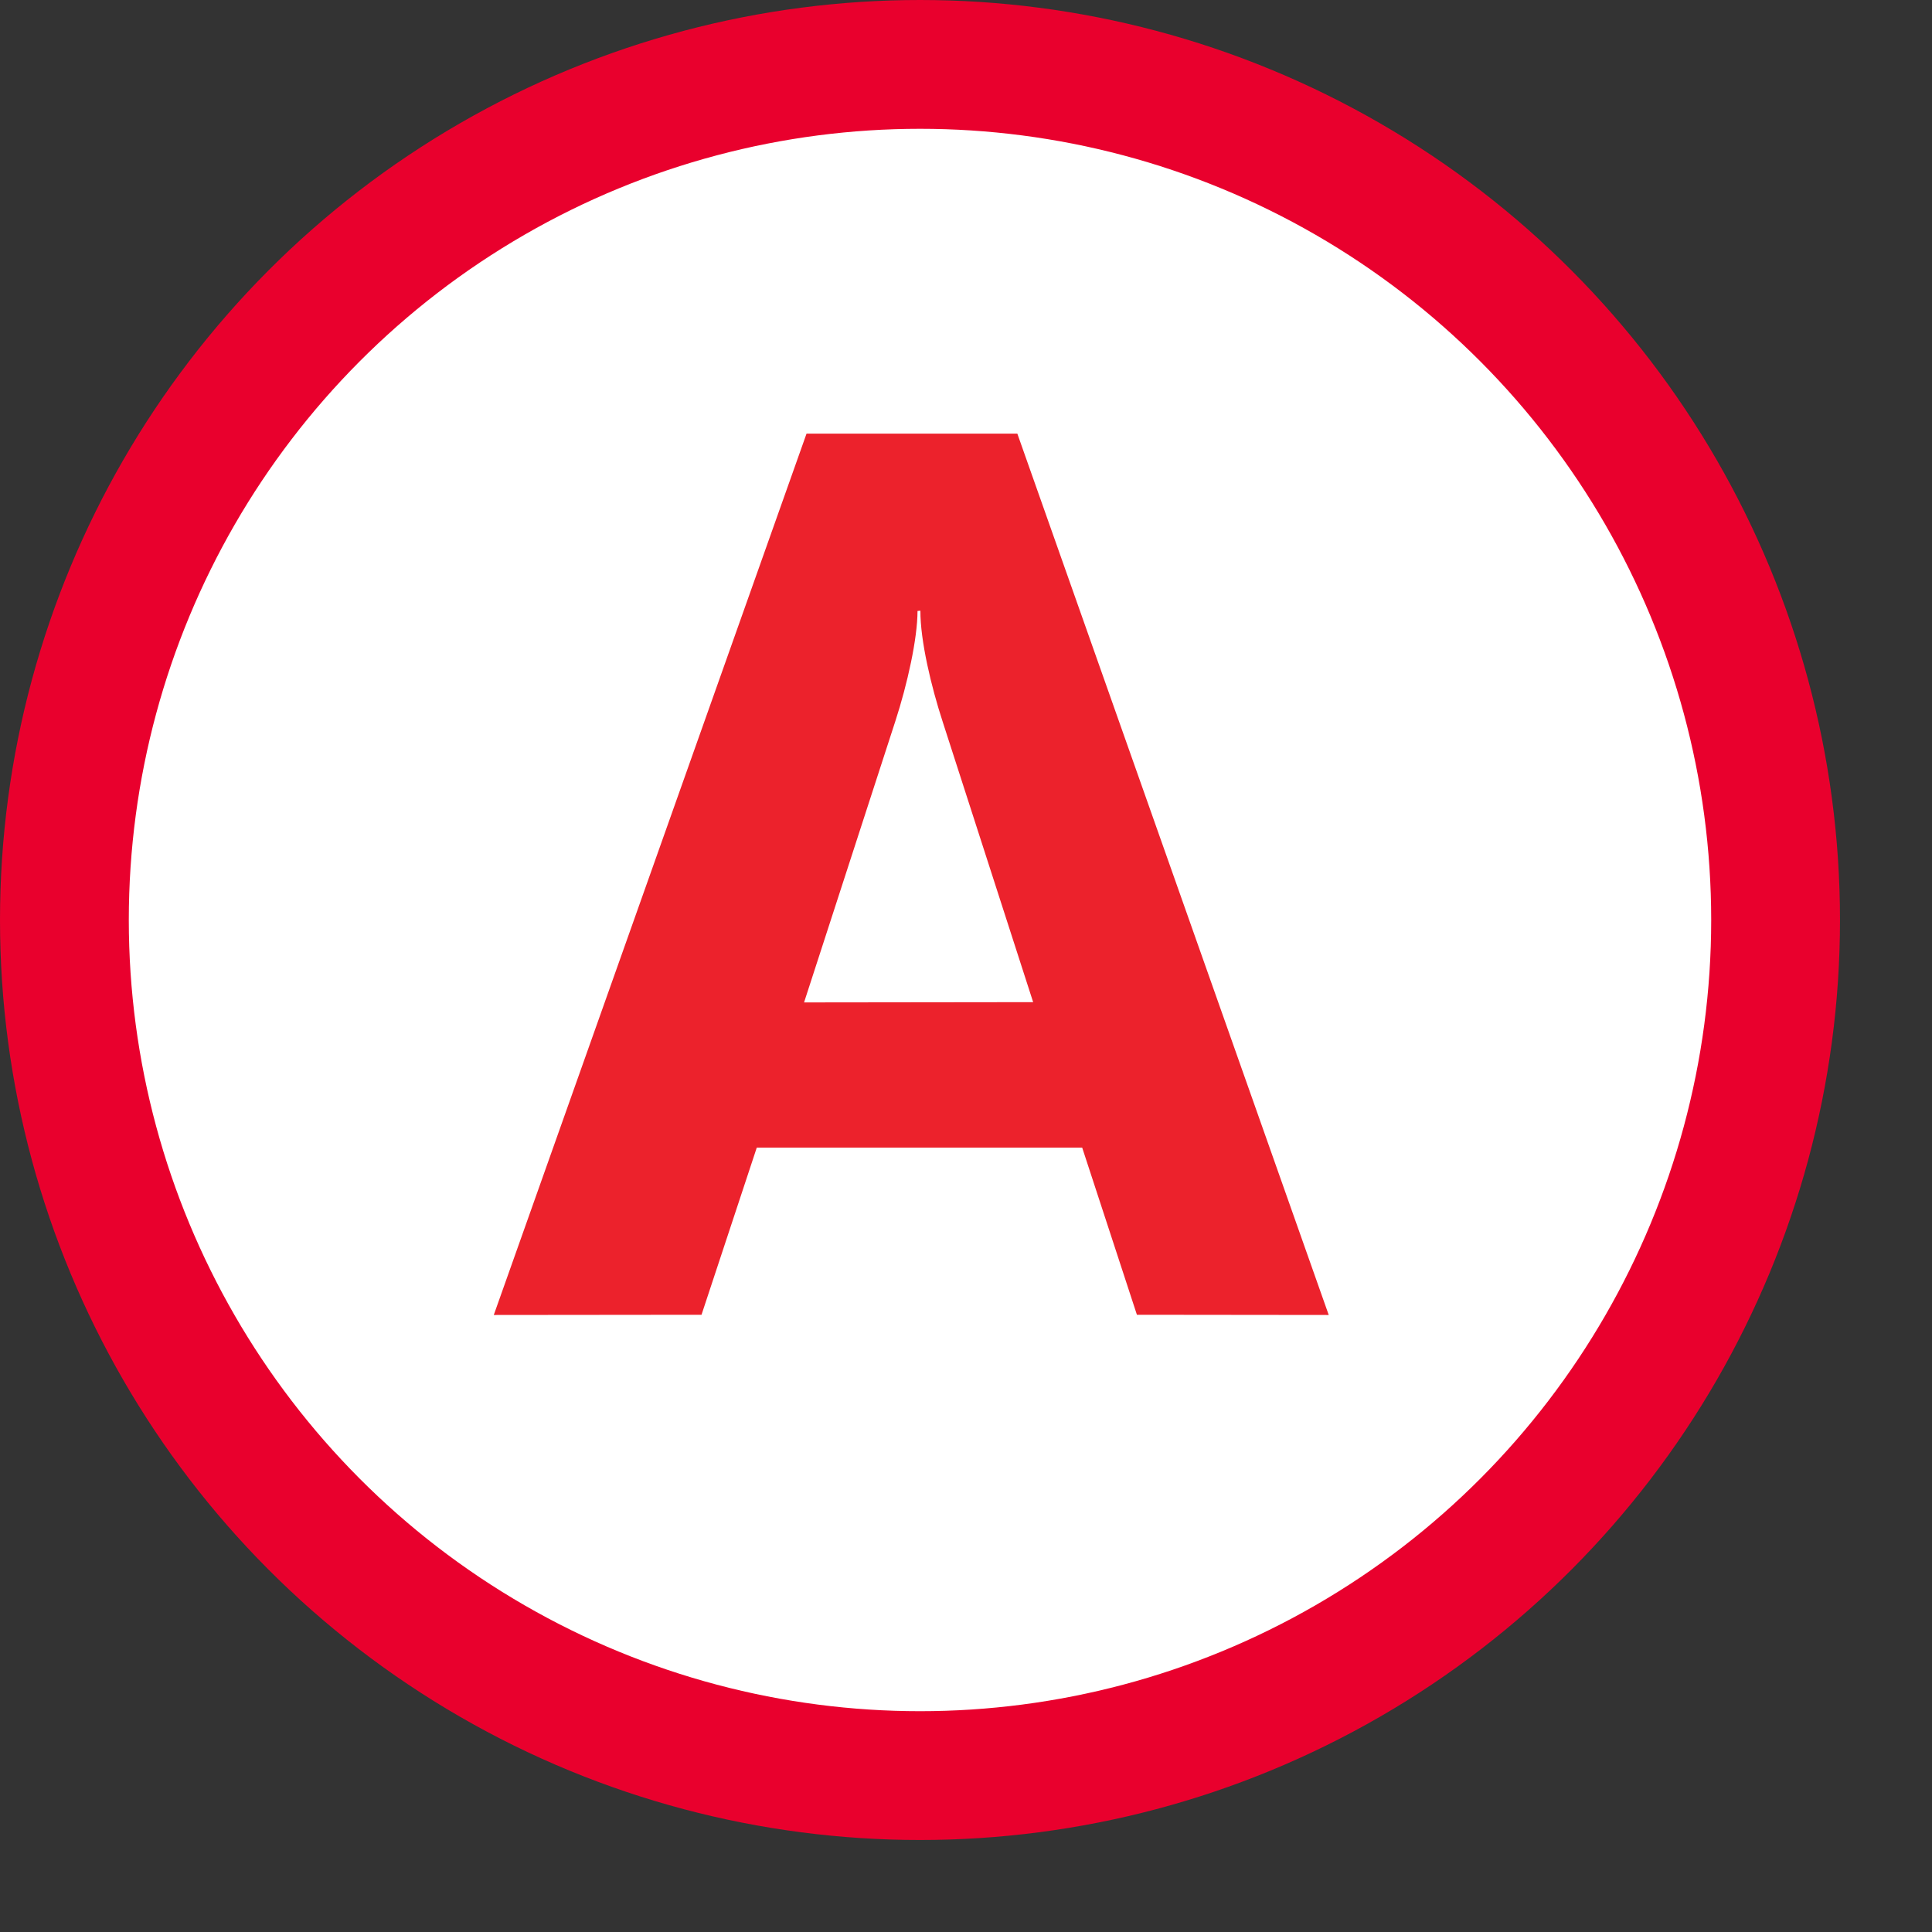
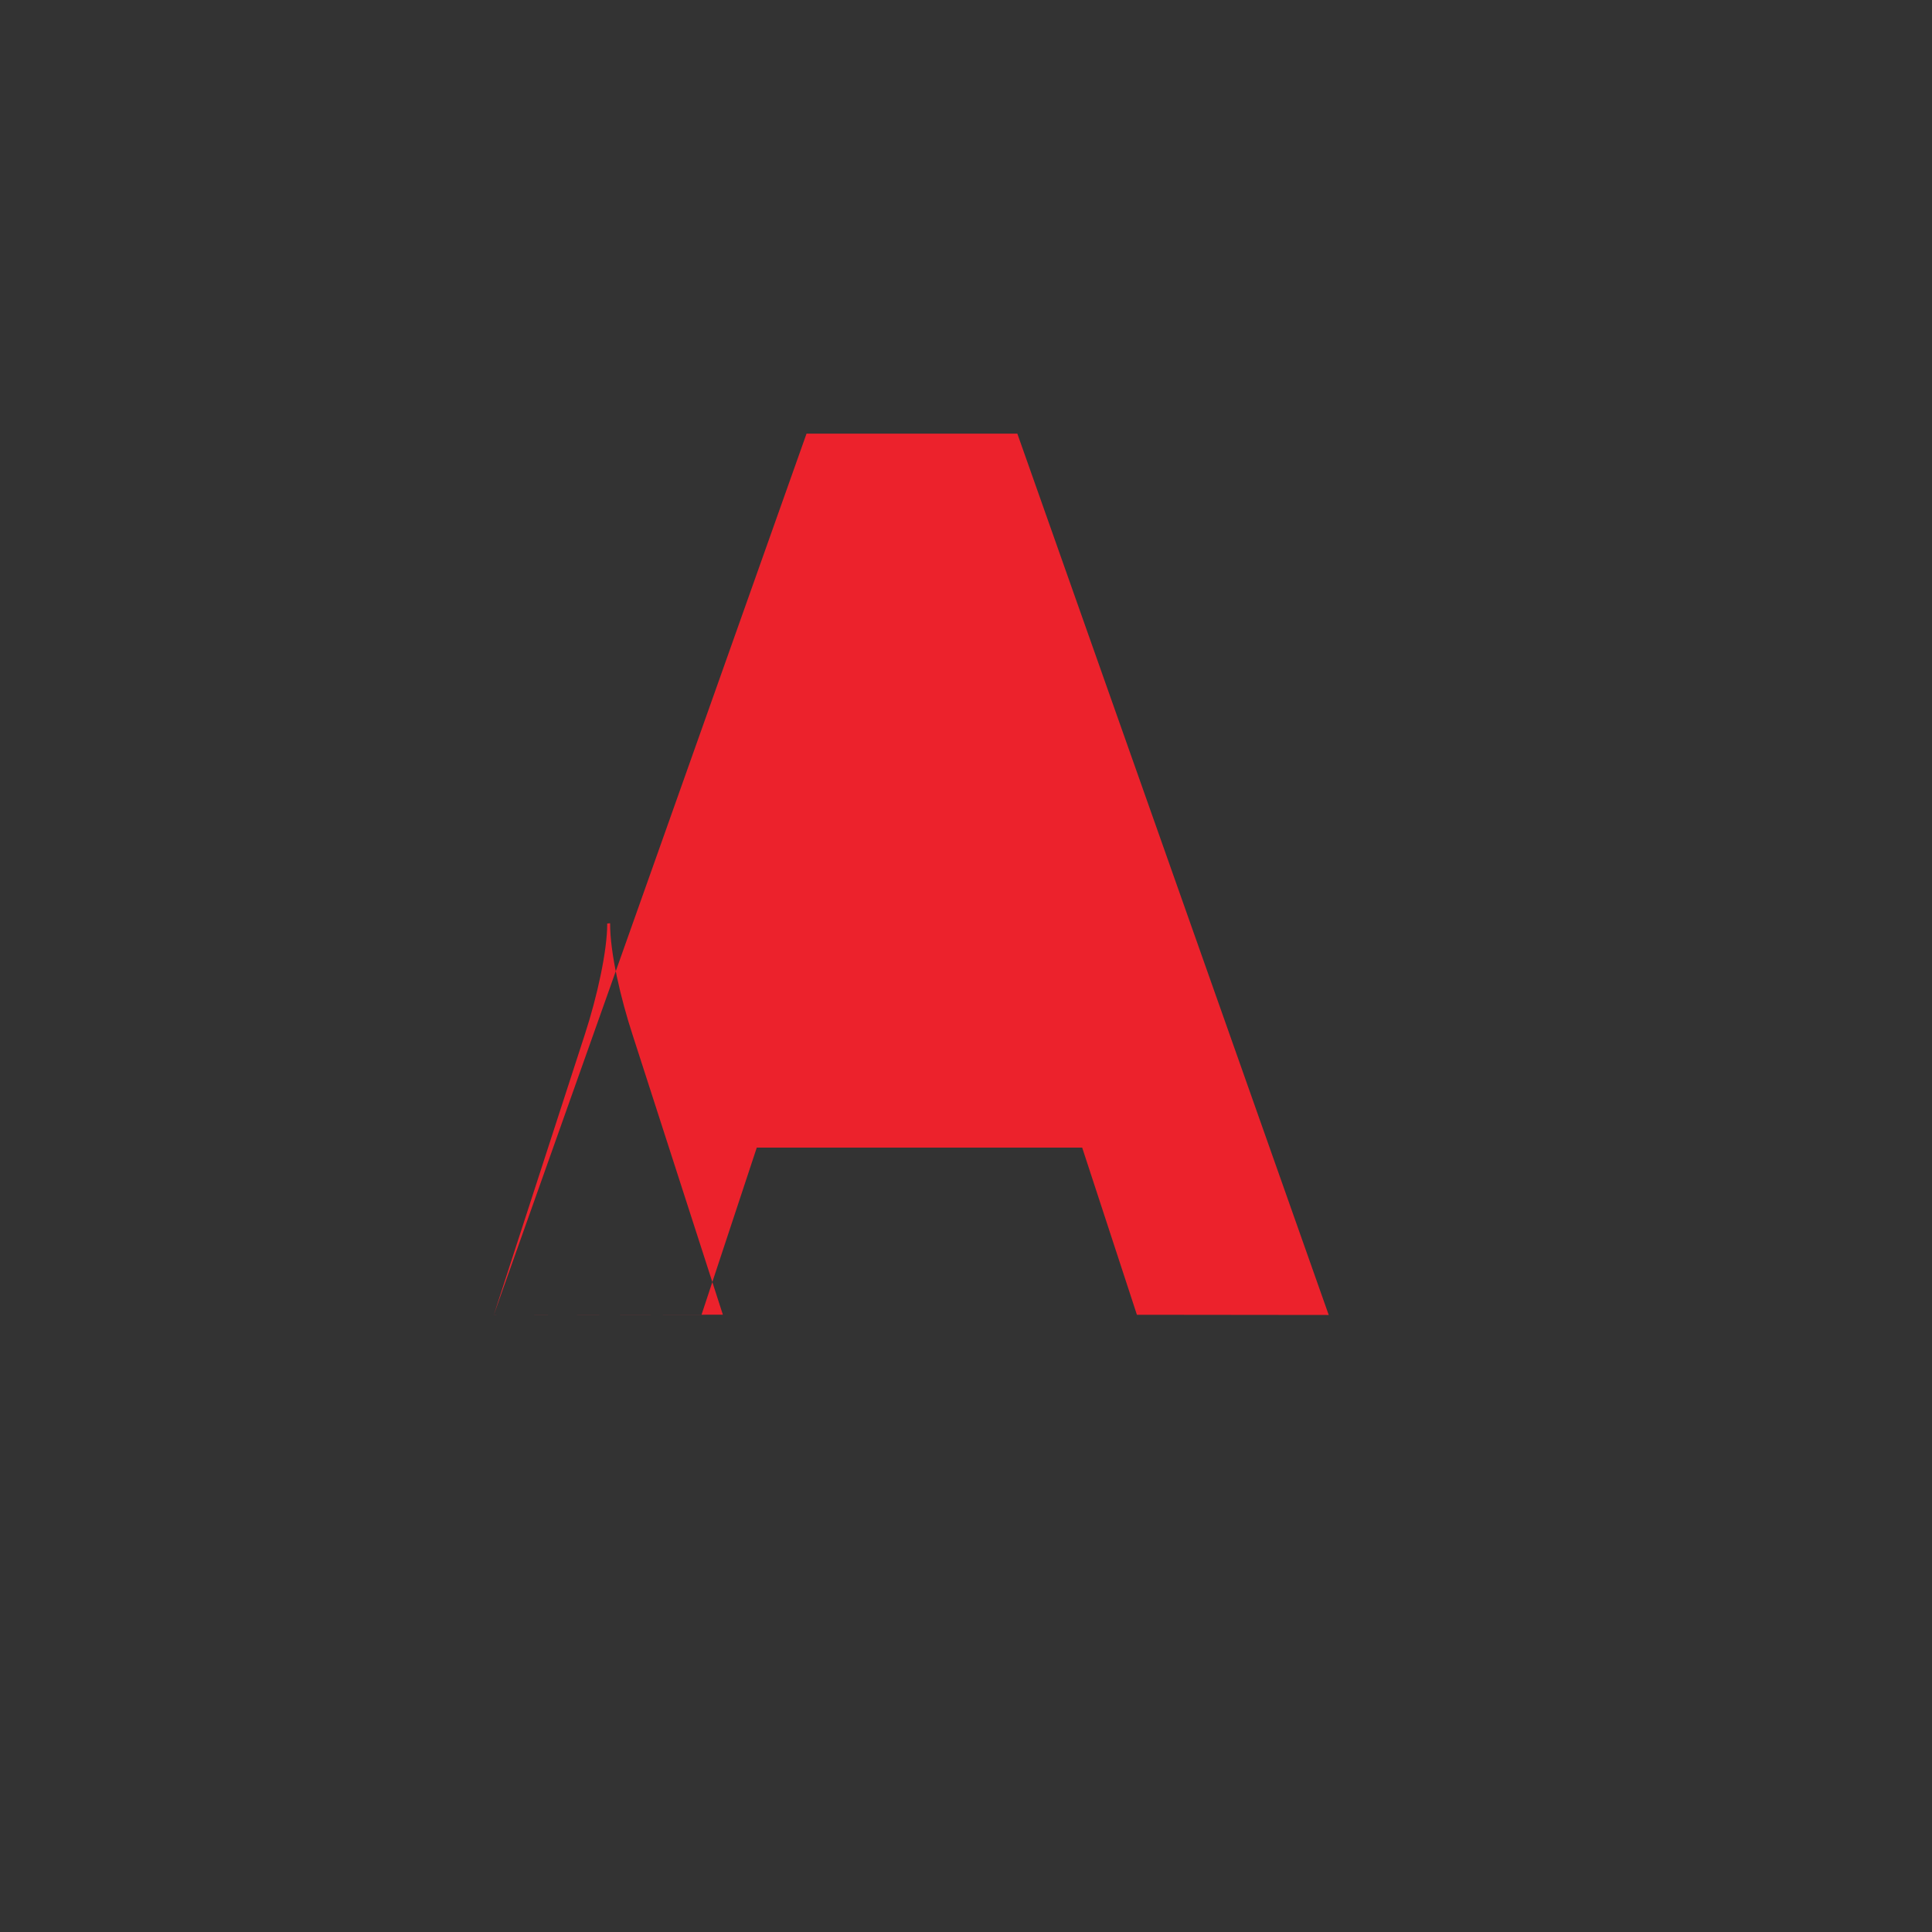
<svg xmlns="http://www.w3.org/2000/svg" width="1000" height="1000" viewBox="0 0 1050 1050">
  <rect x="0" y="0" width="1050" height="1050" fill="#333333" stroke="none" />
-   <circle fill="#fff" stroke="#E9002D" stroke-width="70" stroke-miterlimit="10" cx="500" cy="500" r="465" />
-   <path fill="#EC222C" d="M268.36 714.66l112.9-.113 30.027-90.834h176.859l29.74 90.834 104.25.113-169.229-478.97h-114.58l-169.97 478.97m168.63-169.86l49.561-152.689c6.65-20.414 12.101-45.148 12.101-60.06l1.565-.151c-.076 16.245 5.851 41.171 12.137 60.438l49.142 152.311-124.51.149.004.002z" />
+   <path fill="#EC222C" d="M268.36 714.66l112.9-.113 30.027-90.834h176.859l29.74 90.834 104.25.113-169.229-478.97h-114.58l-169.97 478.97l49.561-152.689c6.65-20.414 12.101-45.148 12.101-60.06l1.565-.151c-.076 16.245 5.851 41.171 12.137 60.438l49.142 152.311-124.51.149.004.002z" />
</svg>